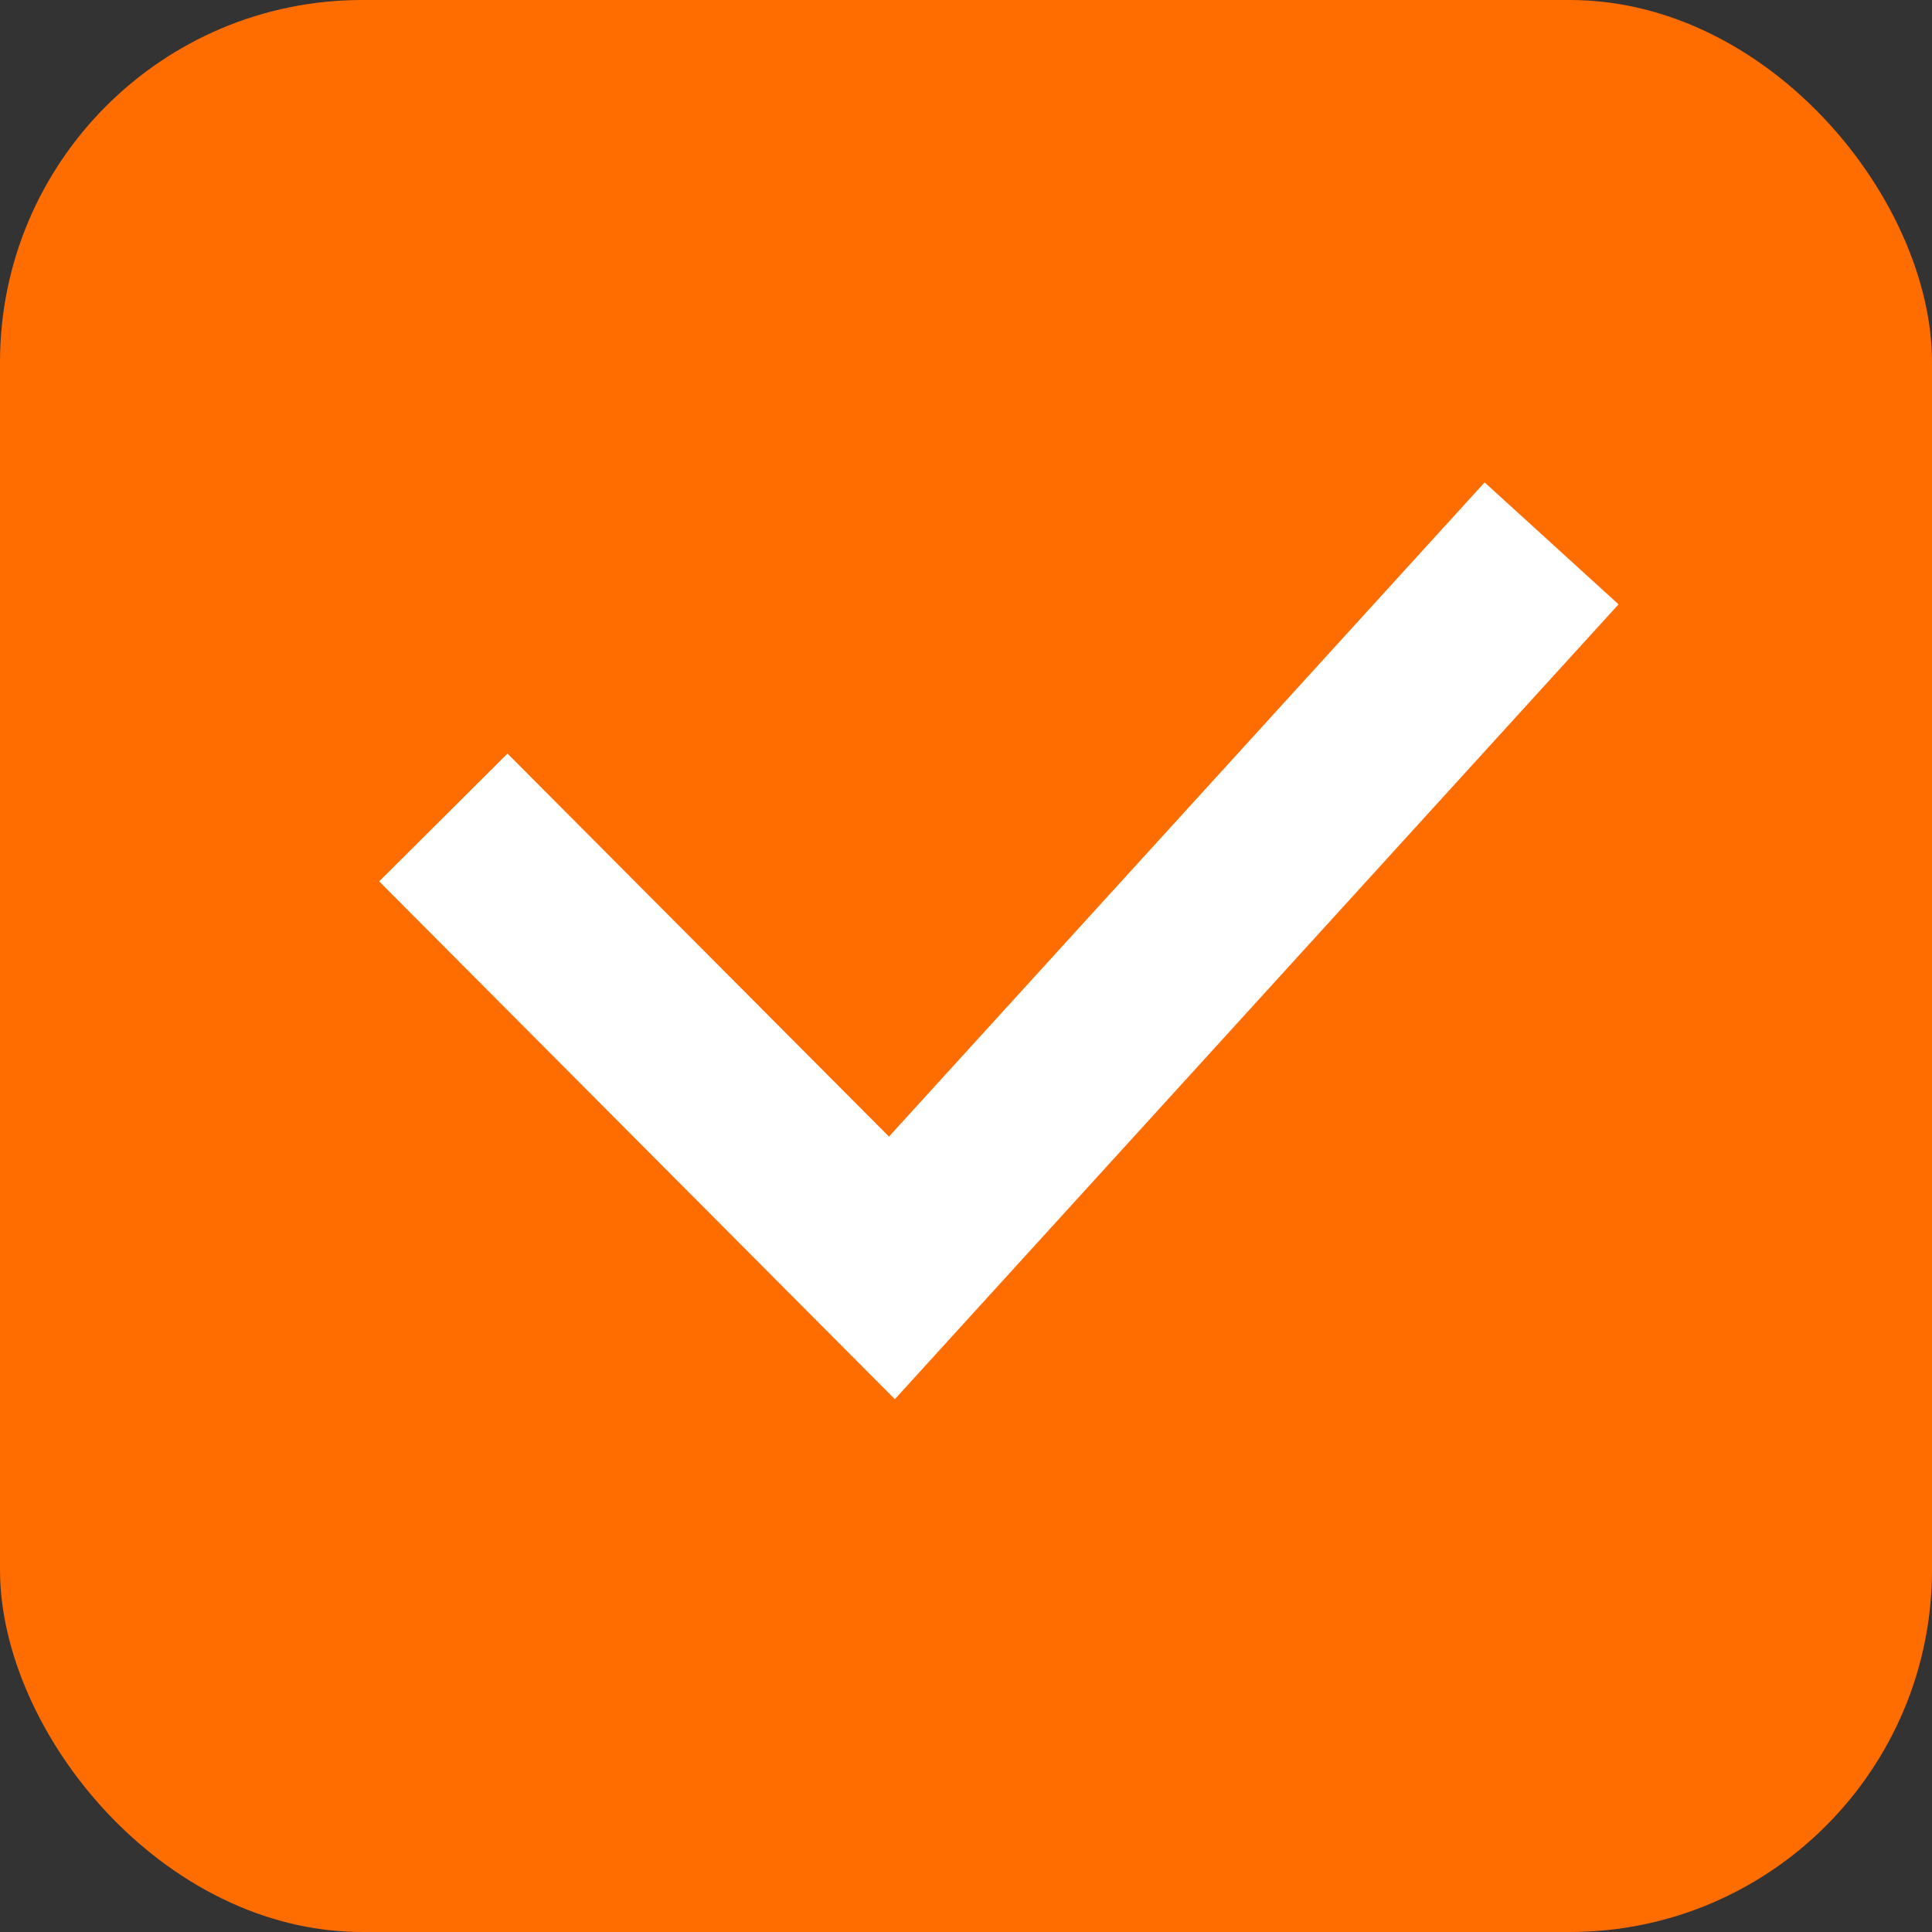
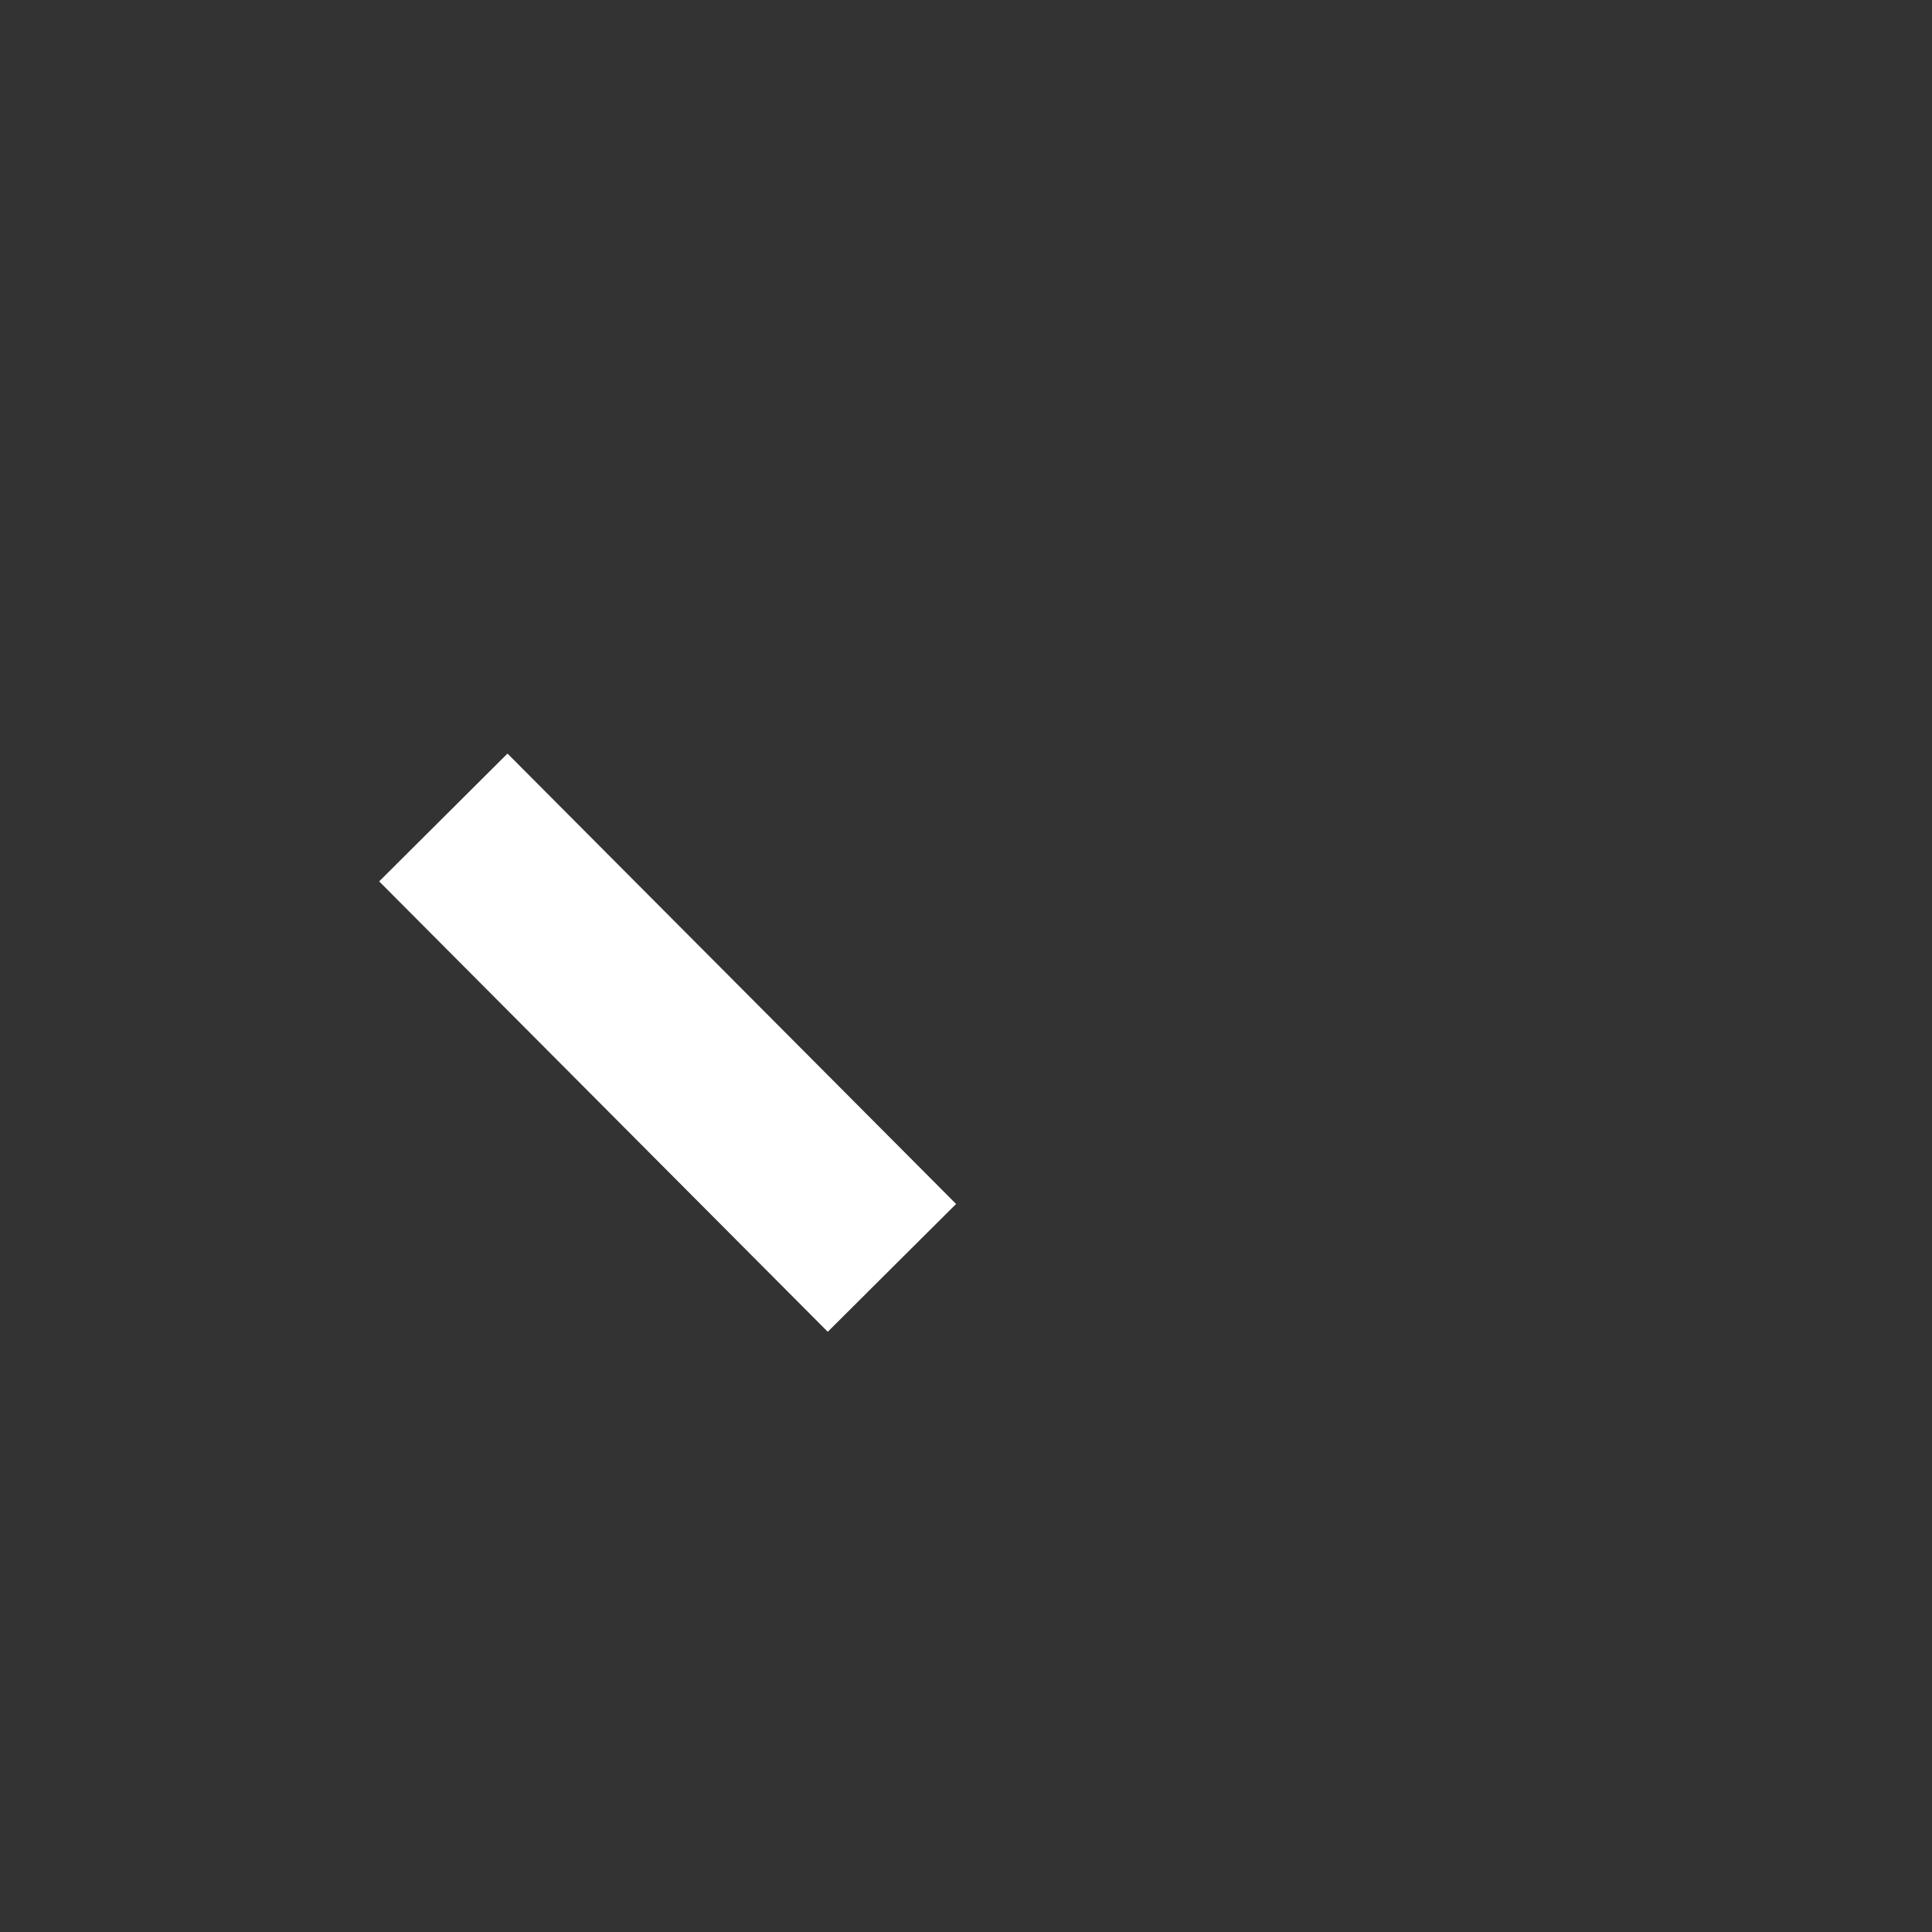
<svg xmlns="http://www.w3.org/2000/svg" width="32" height="32" viewBox="0 0 32 32" fill="none">
  <rect x="0" y="0" width="32" height="32" fill="#333333" stroke="none" />
-   <rect width="32" height="32" rx="6" fill="#FF6D01" />
-   <path d="M7.343 13.54L14.773 21L25.699 9" stroke="white" stroke-width="3" />
+   <path d="M7.343 13.54L14.773 21" stroke="white" stroke-width="3" />
</svg>